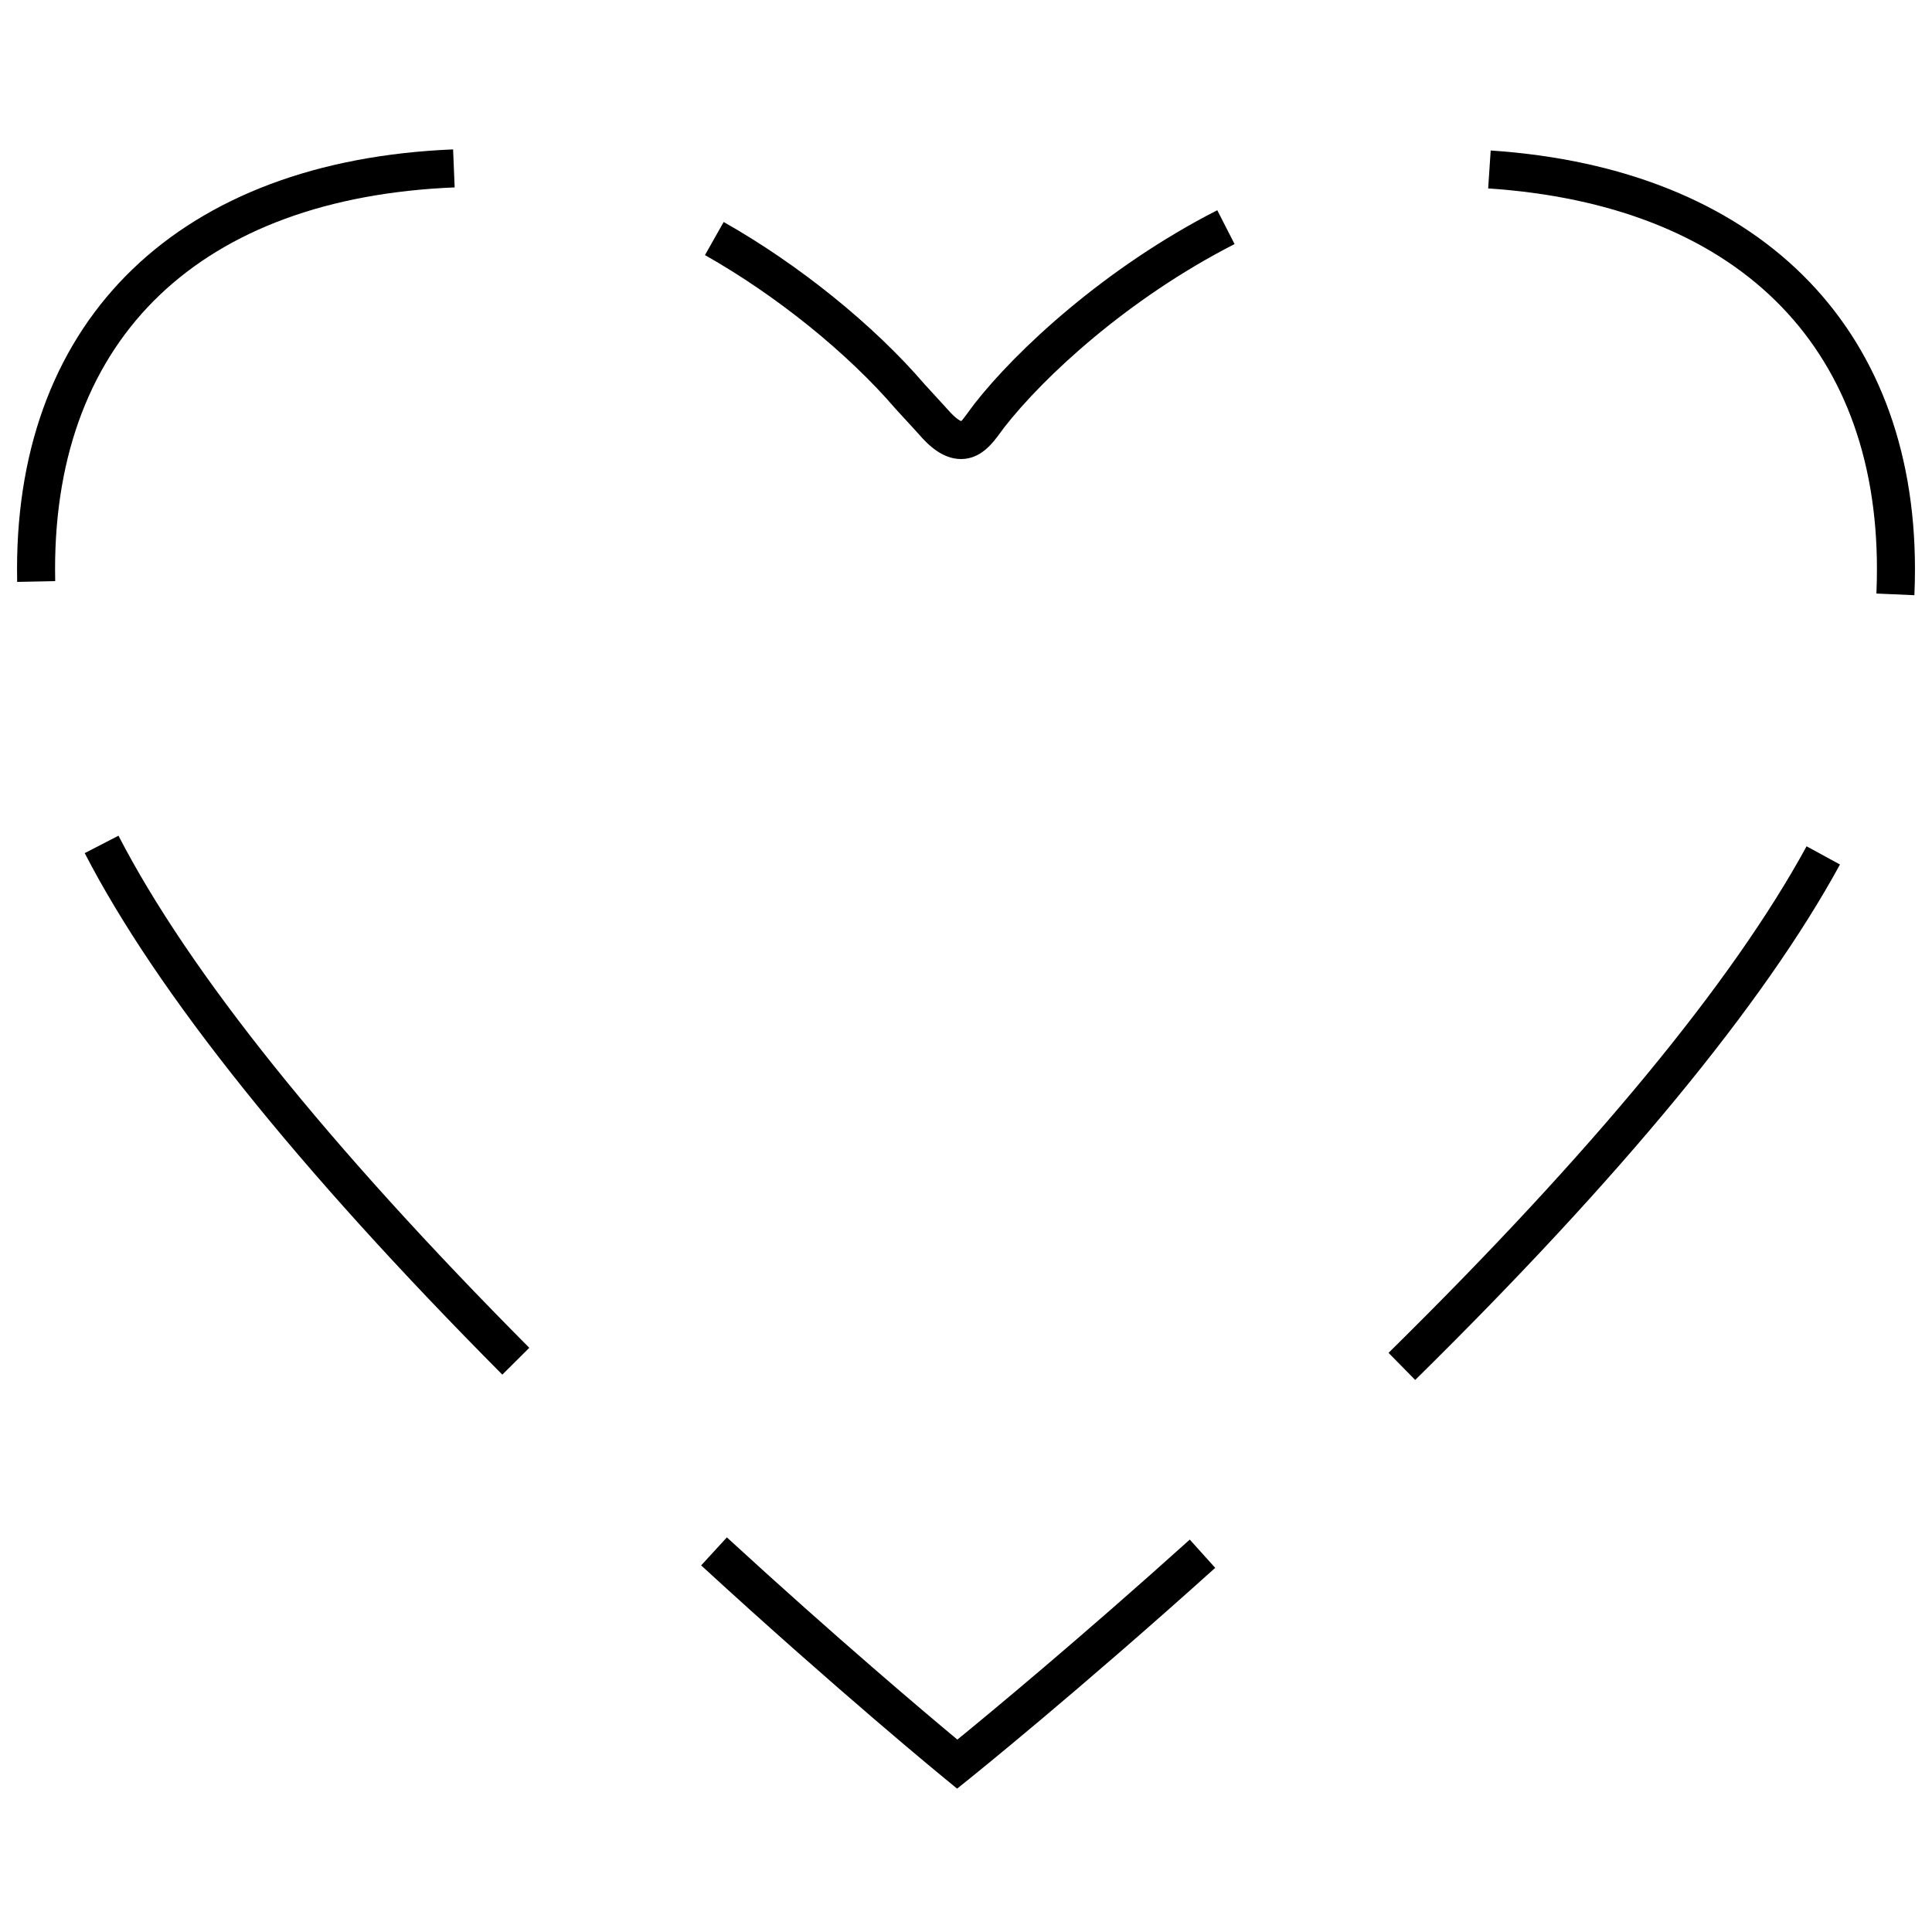
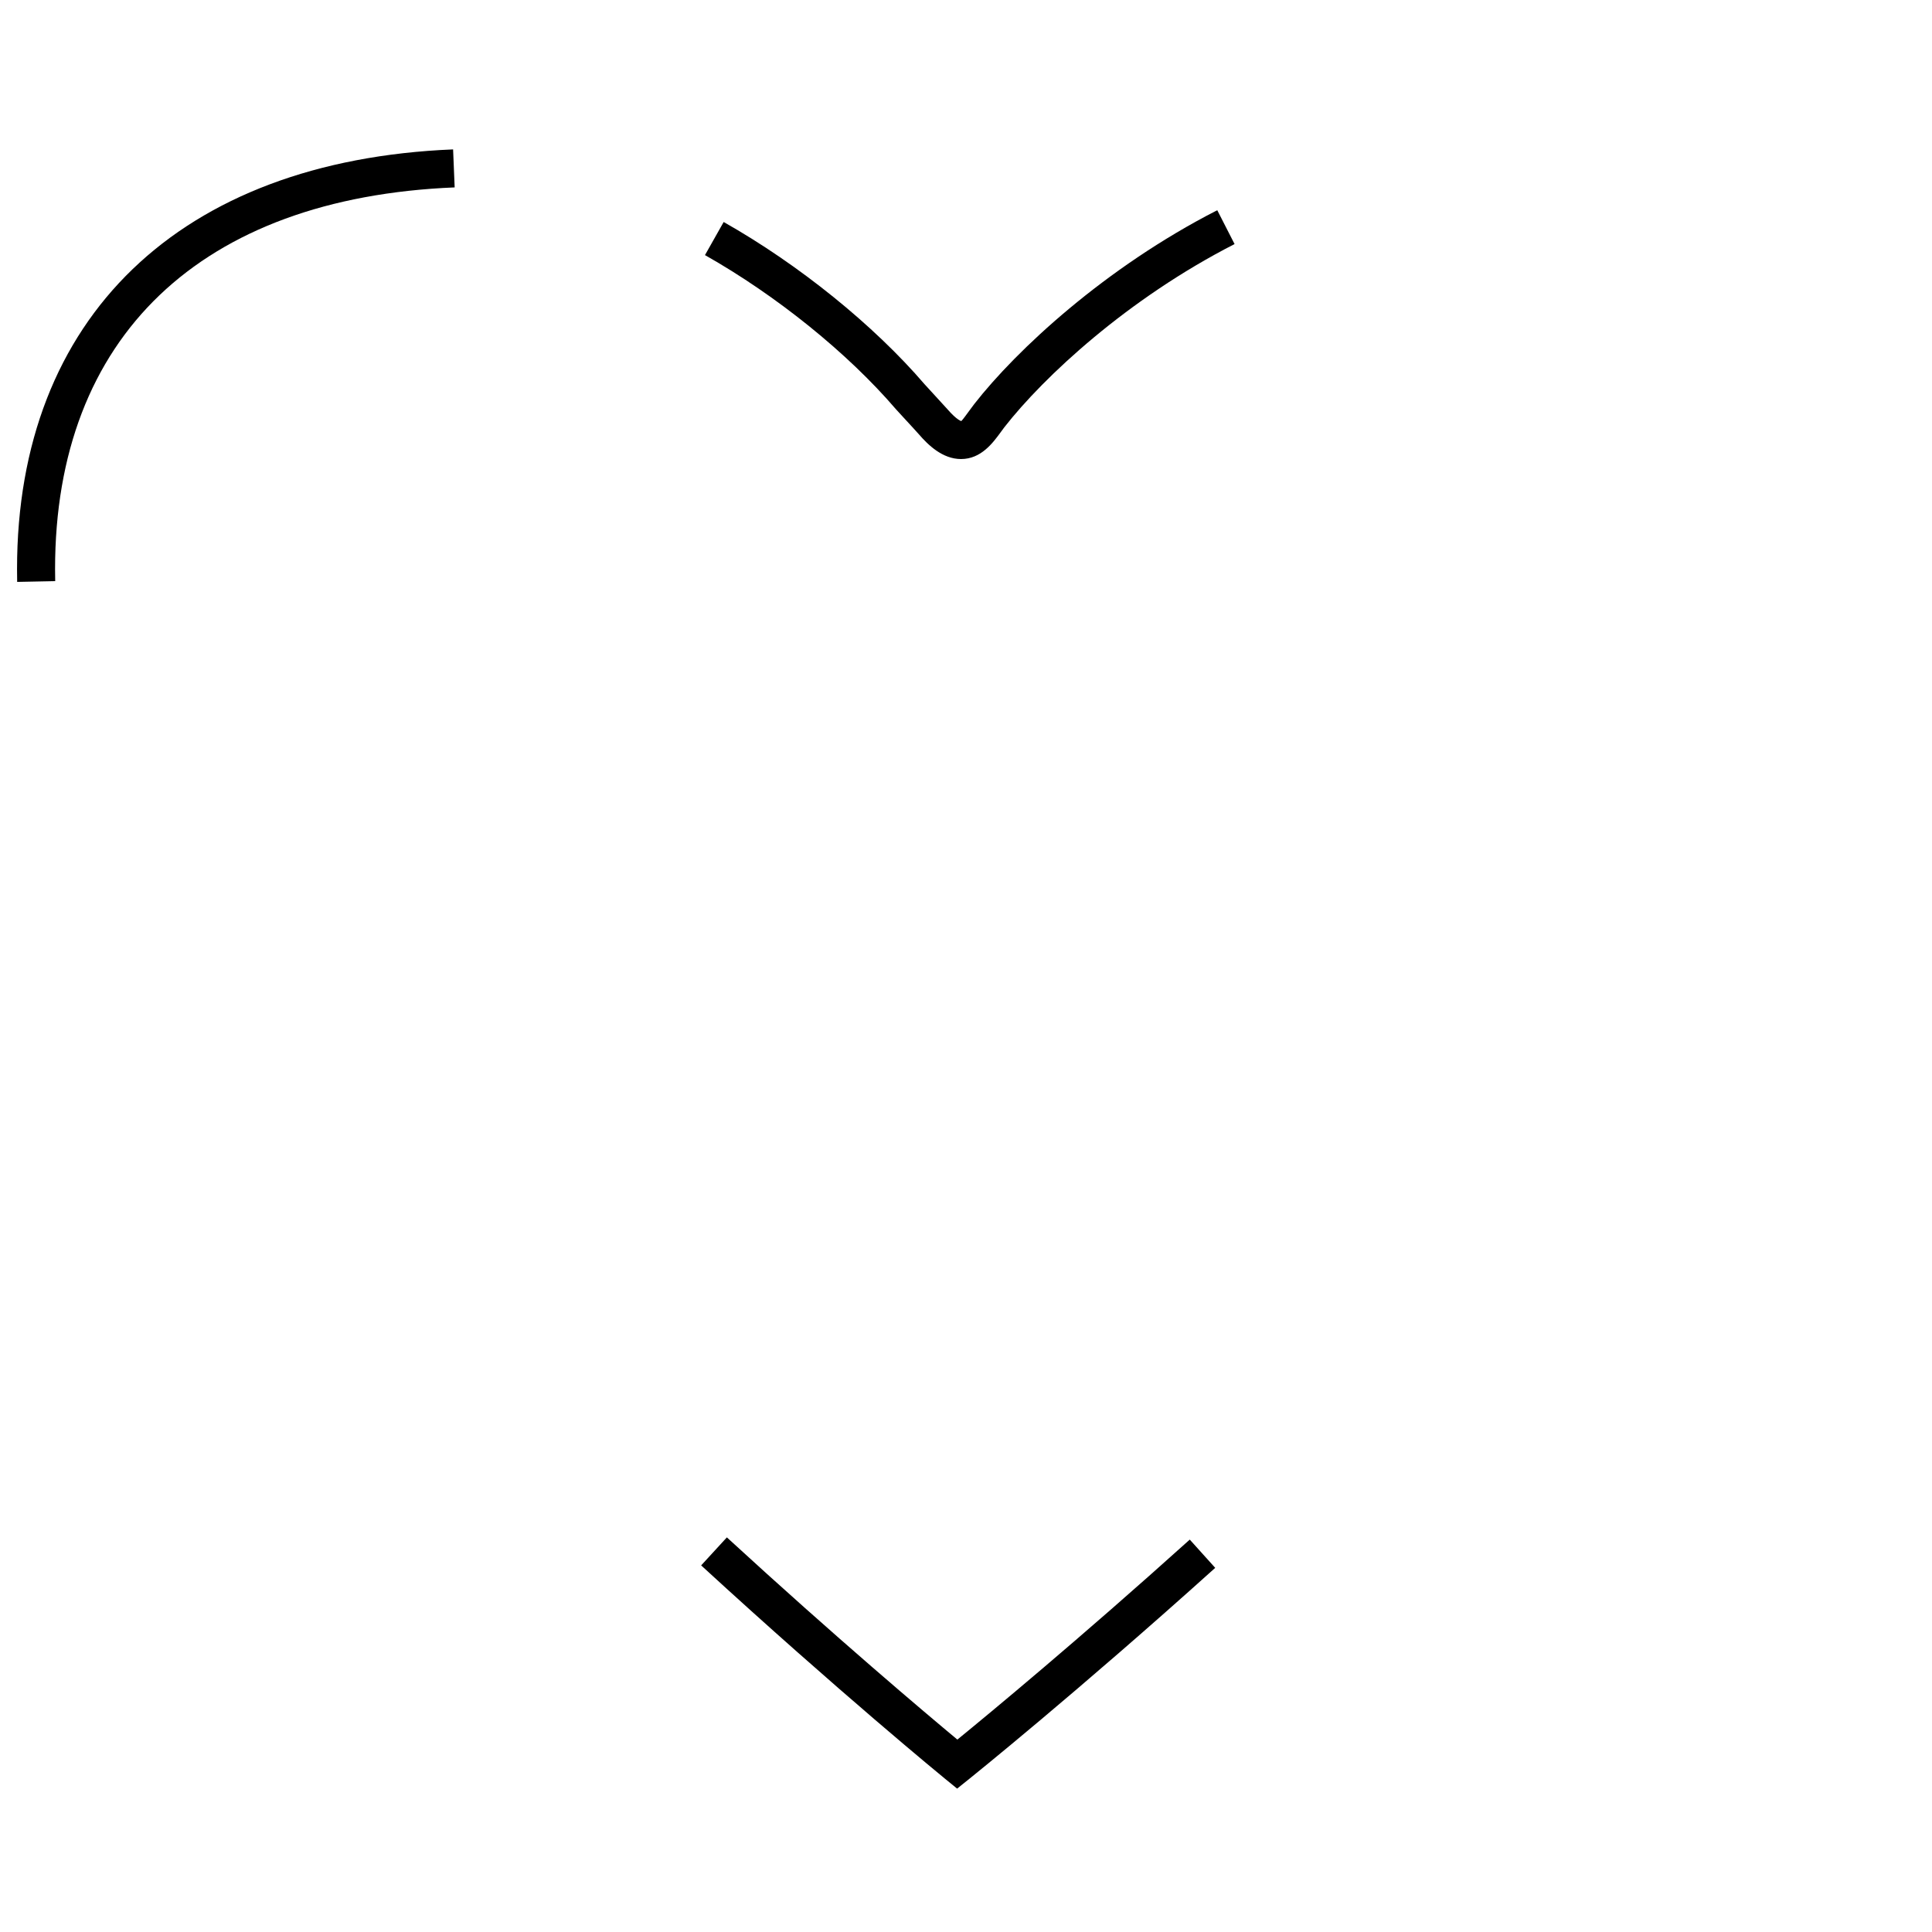
<svg xmlns="http://www.w3.org/2000/svg" width="800px" height="800px" version="1.1" viewBox="144 144 512 512">
  <defs>
    <clipPath id="b">
      <path d="m148.09 183h116.91v116h-116.91z" />
    </clipPath>
    <clipPath id="a">
-       <path d="m538 183h113.9v119h-113.9z" />
-     </clipPath>
+       </clipPath>
  </defs>
  <path d="m397.71 605.01c-8.277-6.887-31.977-26.859-61.082-53.586l-6.816 7.422c36.379 33.414 64.398 56.355 64.676 56.578l3.16 2.578 3.18-2.551c0.281-0.227 28.484-22.883 65.215-55.953l-6.742-7.488c-29.383 26.461-53.254 46.199-61.59 53z" />
  <g clip-path="url(#b)">
    <path d="m264.49 193.66-0.414-10.066c-72.359 2.969-115.56 44.543-115.56 111.21 0 1.129 0.012 2.262 0.035 3.406l10.078-0.203c-0.02-1.074-0.035-2.144-0.035-3.203 0-61.516 38.602-98.379 105.9-101.14z" />
  </g>
-   <path d="m166.45 370.09c19.16 37.086 56.395 83.582 110.67 138.2l7.148-7.106c-53.551-53.879-90.18-99.543-108.87-135.71z" />
  <path d="m402.23 251.02c-0.387 0.5-0.77 1.023-1.16 1.559-0.75 1.031-2.016 2.766-2.316 3.008-0.012 0-1.16-0.242-3.629-3.09-0.629-0.715-2.812-3.082-4.414-4.828l-1.656-1.805c-13.48-15.715-33.398-31.801-53.277-43.031l-4.953 8.77c18.914 10.688 37.82 25.941 50.594 40.832 0.105 0.121 0.887 0.973 1.883 2.055 1.547 1.676 3.648 3.953 4.227 4.621 2.434 2.812 6.238 6.539 11.156 6.539 5.32 0 8.453-4.297 10.531-7.141l0.961-1.301c10.398-13.32 32.621-34.023 60.996-48.527l-4.586-8.973c-29.84 15.254-53.312 37.168-64.355 51.312z" />
-   <path d="m511.98 502.52 7.062 7.184c54.566-53.734 92.438-99.691 112.57-136.6l-8.848-4.828c-19.656 36.043-56.934 81.211-110.79 134.25z" />
  <g clip-path="url(#a)">
    <path d="m539.05 183.88-0.672 10.051c65.477 4.379 103.03 41.137 103.03 100.86 0 2.137-0.051 4.301-0.141 6.504l10.066 0.438c0.105-2.348 0.152-4.66 0.152-6.941 0-64.746-42.031-106.2-112.43-110.91z" />
  </g>
</svg>